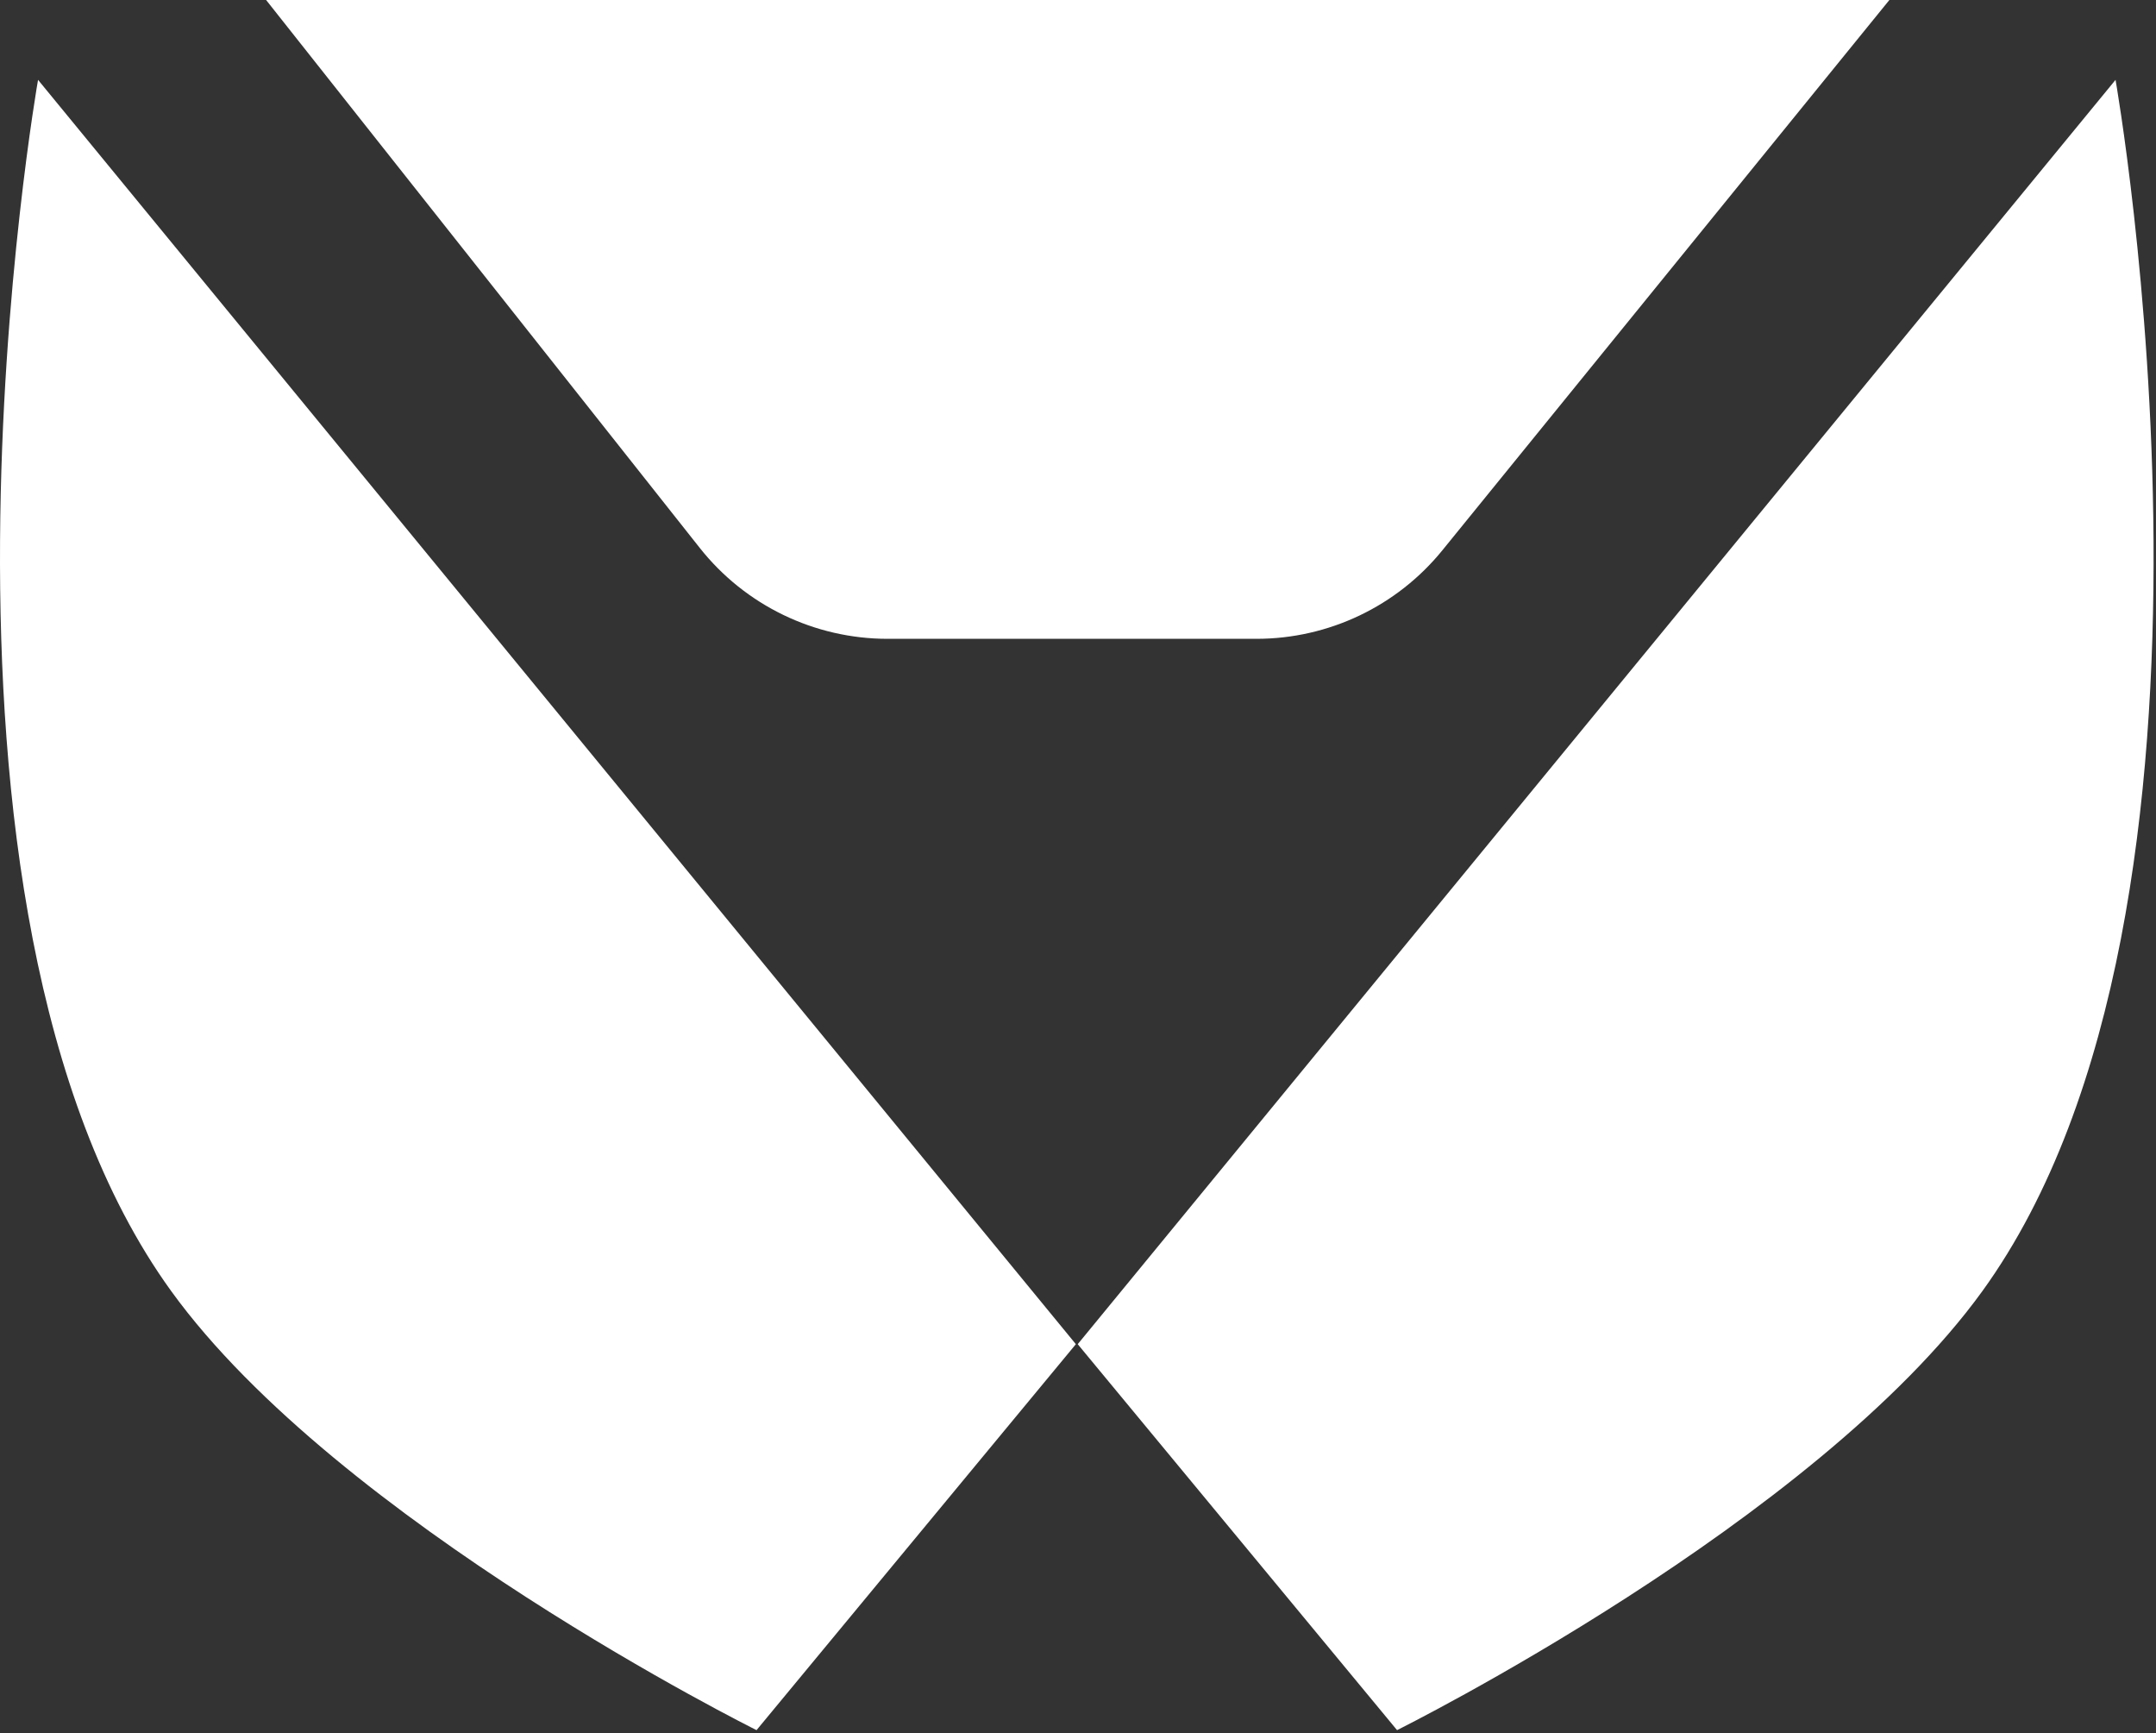
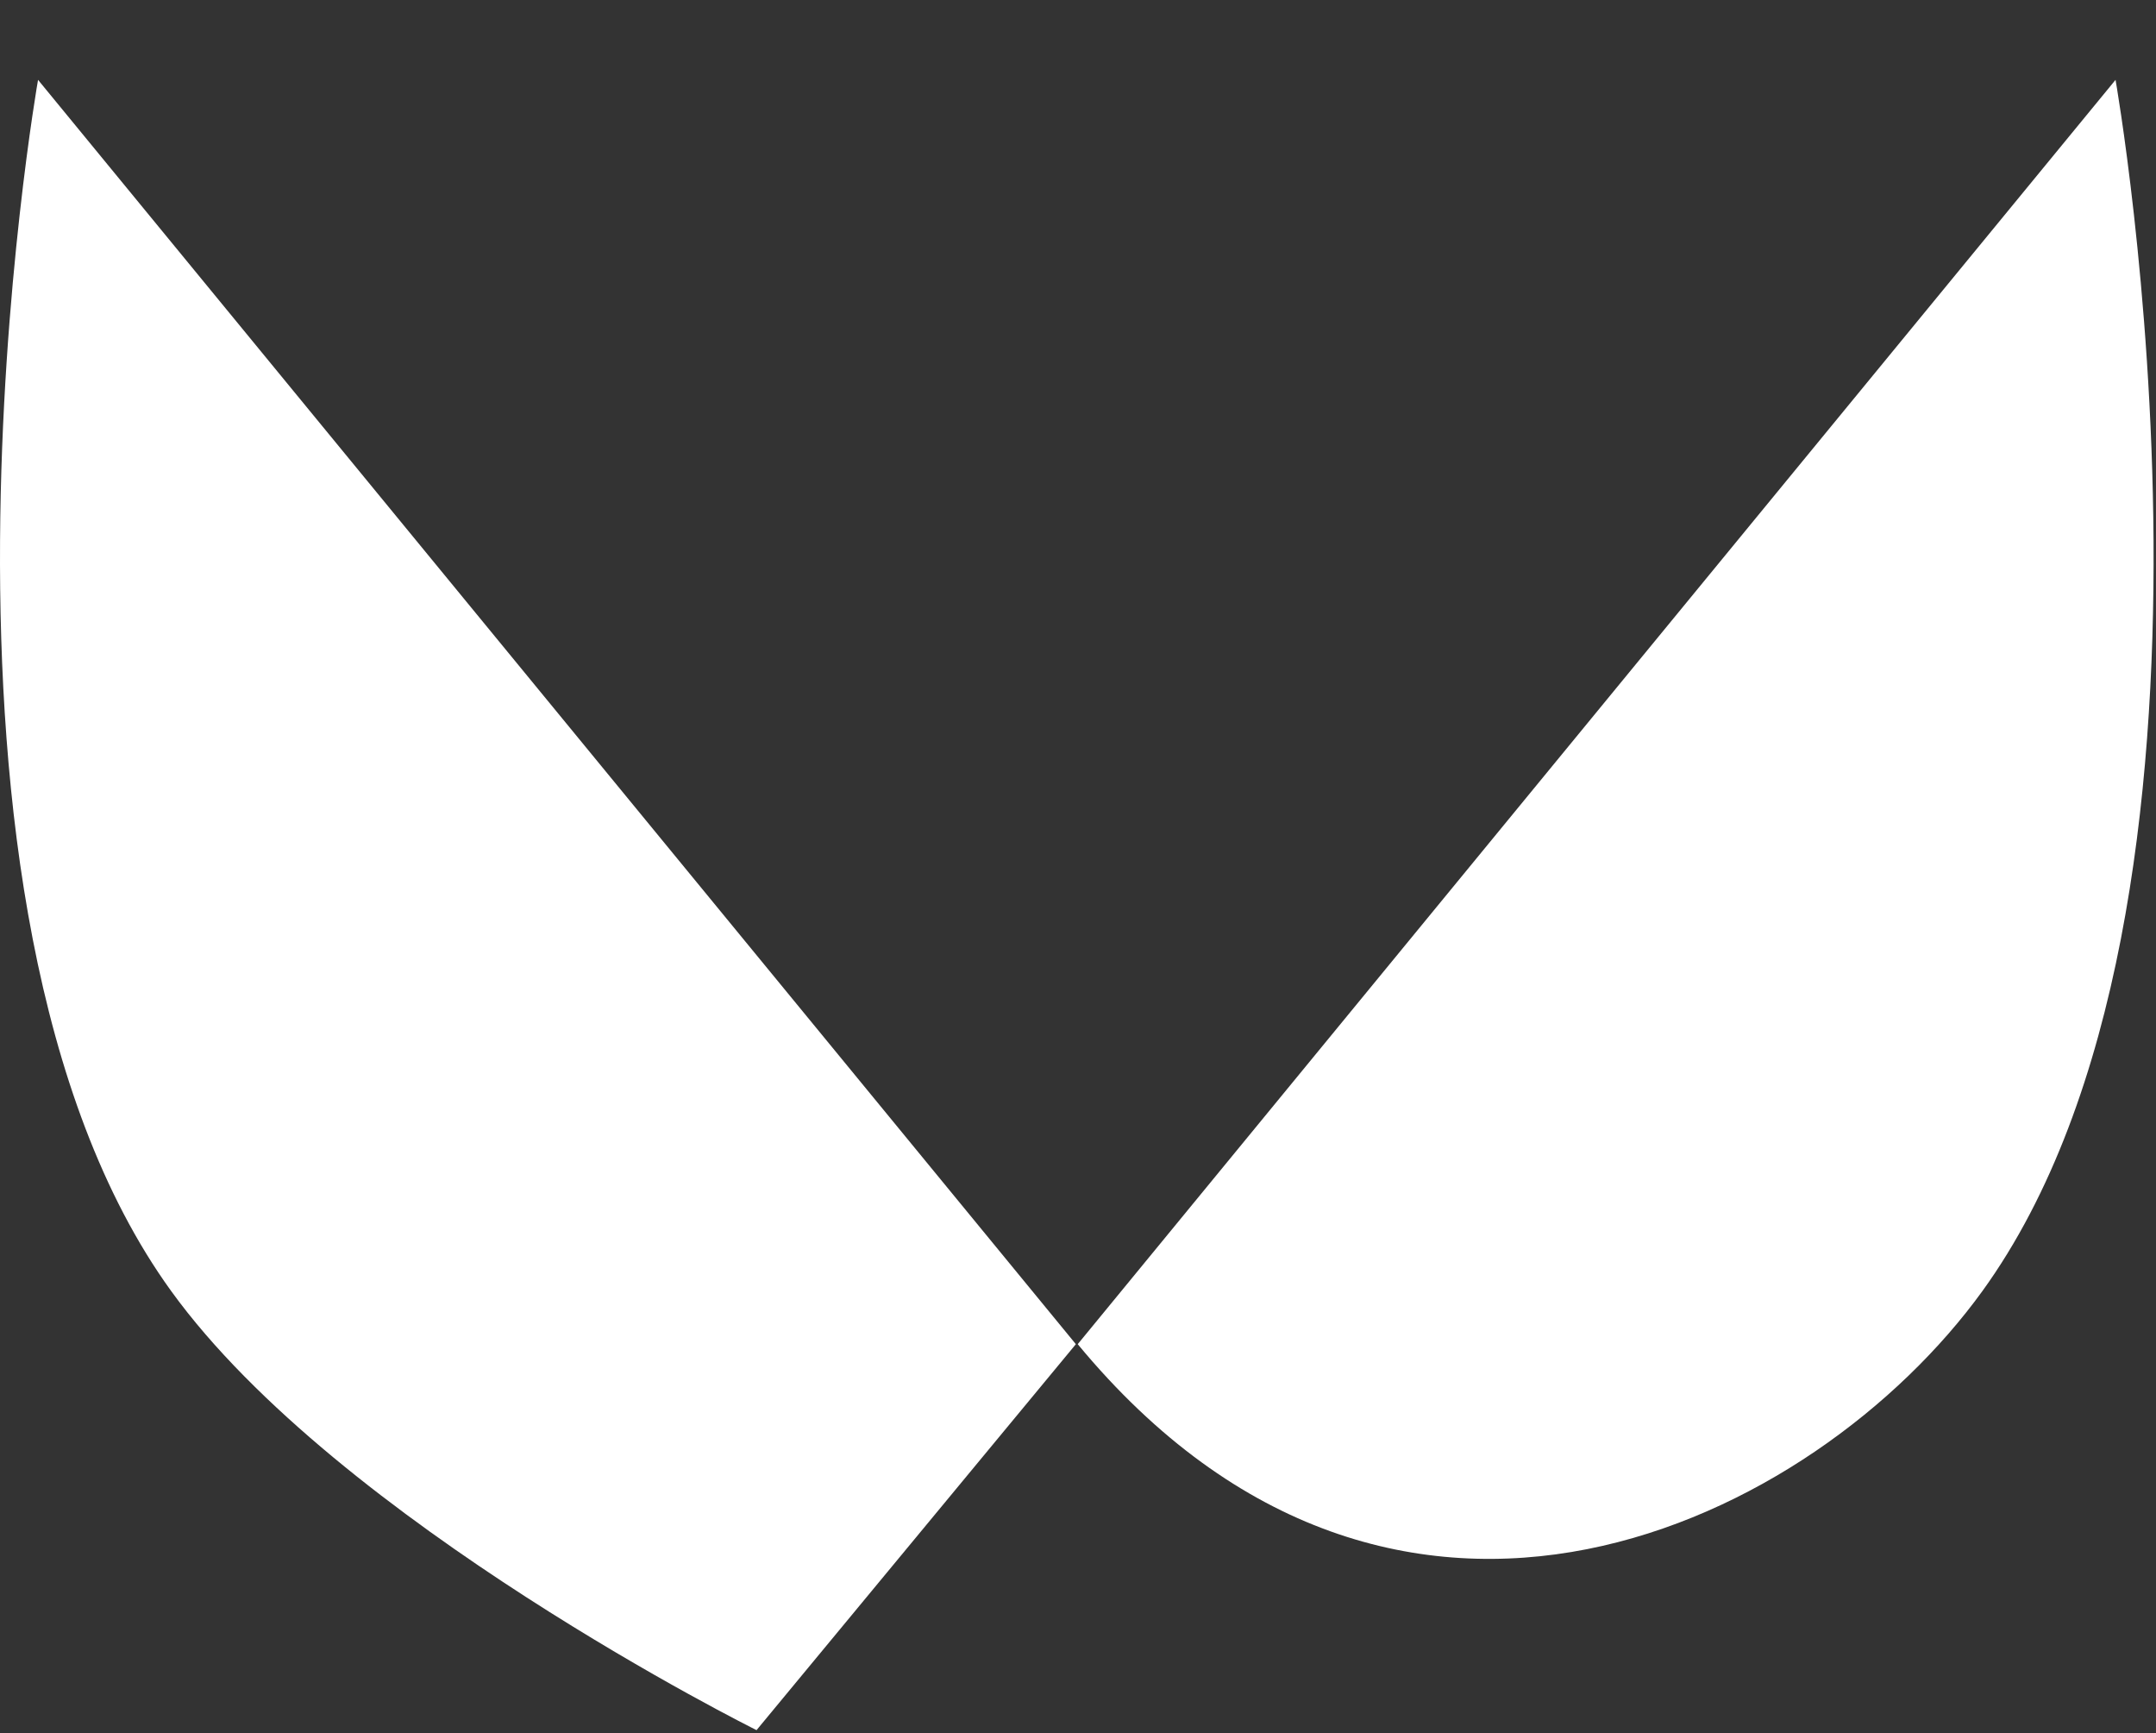
<svg xmlns="http://www.w3.org/2000/svg" width="611" height="491" viewBox="0 0 611 491" fill="none">
  <rect x="0" y="0" width="611" height="491" fill="#333333" stroke="none" />
-   <path d="M356.076 180.993H251.535C230.795 180.993 211.193 171.51 198.32 155.249L75.415 3.05176e-05H535.438L408.753 155.92C395.864 171.783 376.514 180.993 356.076 180.993Z" fill="white" />
-   <path d="M599.535 22.623L305.422 380.837L395.918 490.187C395.918 490.187 514.374 431.386 561.828 365.755C640.816 256.512 599.535 22.623 599.535 22.623Z" fill="white" />
+   <path d="M599.535 22.623L305.422 380.837C395.918 490.187 514.374 431.386 561.828 365.755C640.816 256.512 599.535 22.623 599.535 22.623Z" fill="white" />
  <path d="M10.782 22.623L304.896 380.837L214.399 490.187C214.399 490.187 95.944 431.386 48.489 365.755C-30.499 256.512 10.782 22.623 10.782 22.623Z" fill="white" />
</svg>